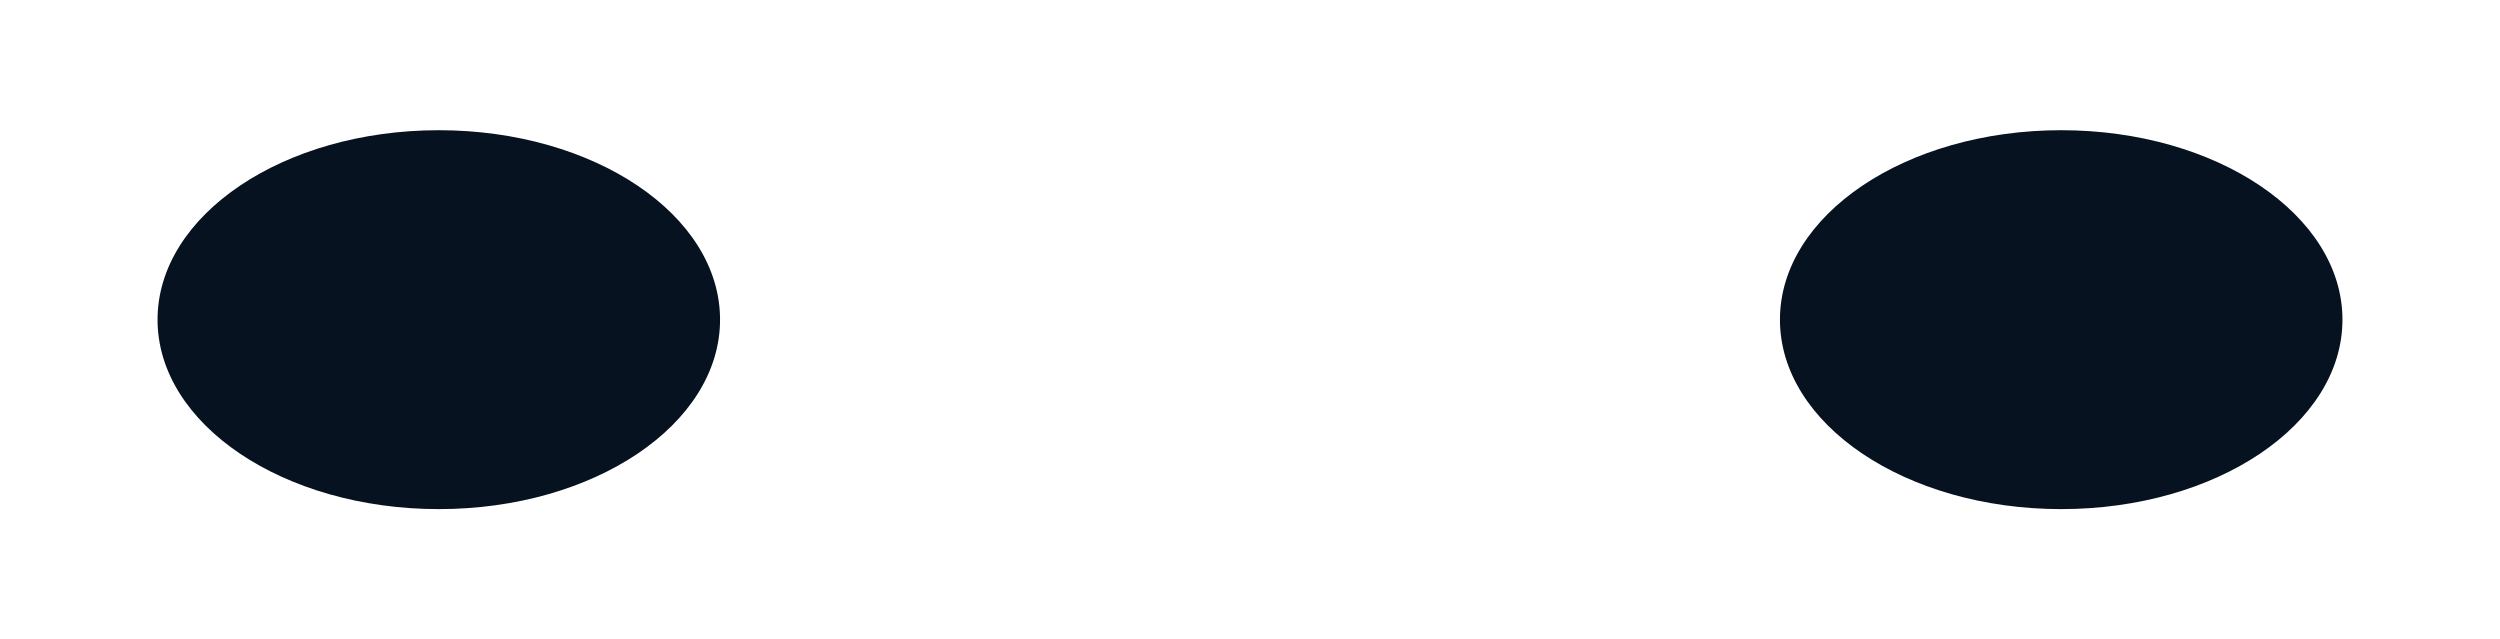
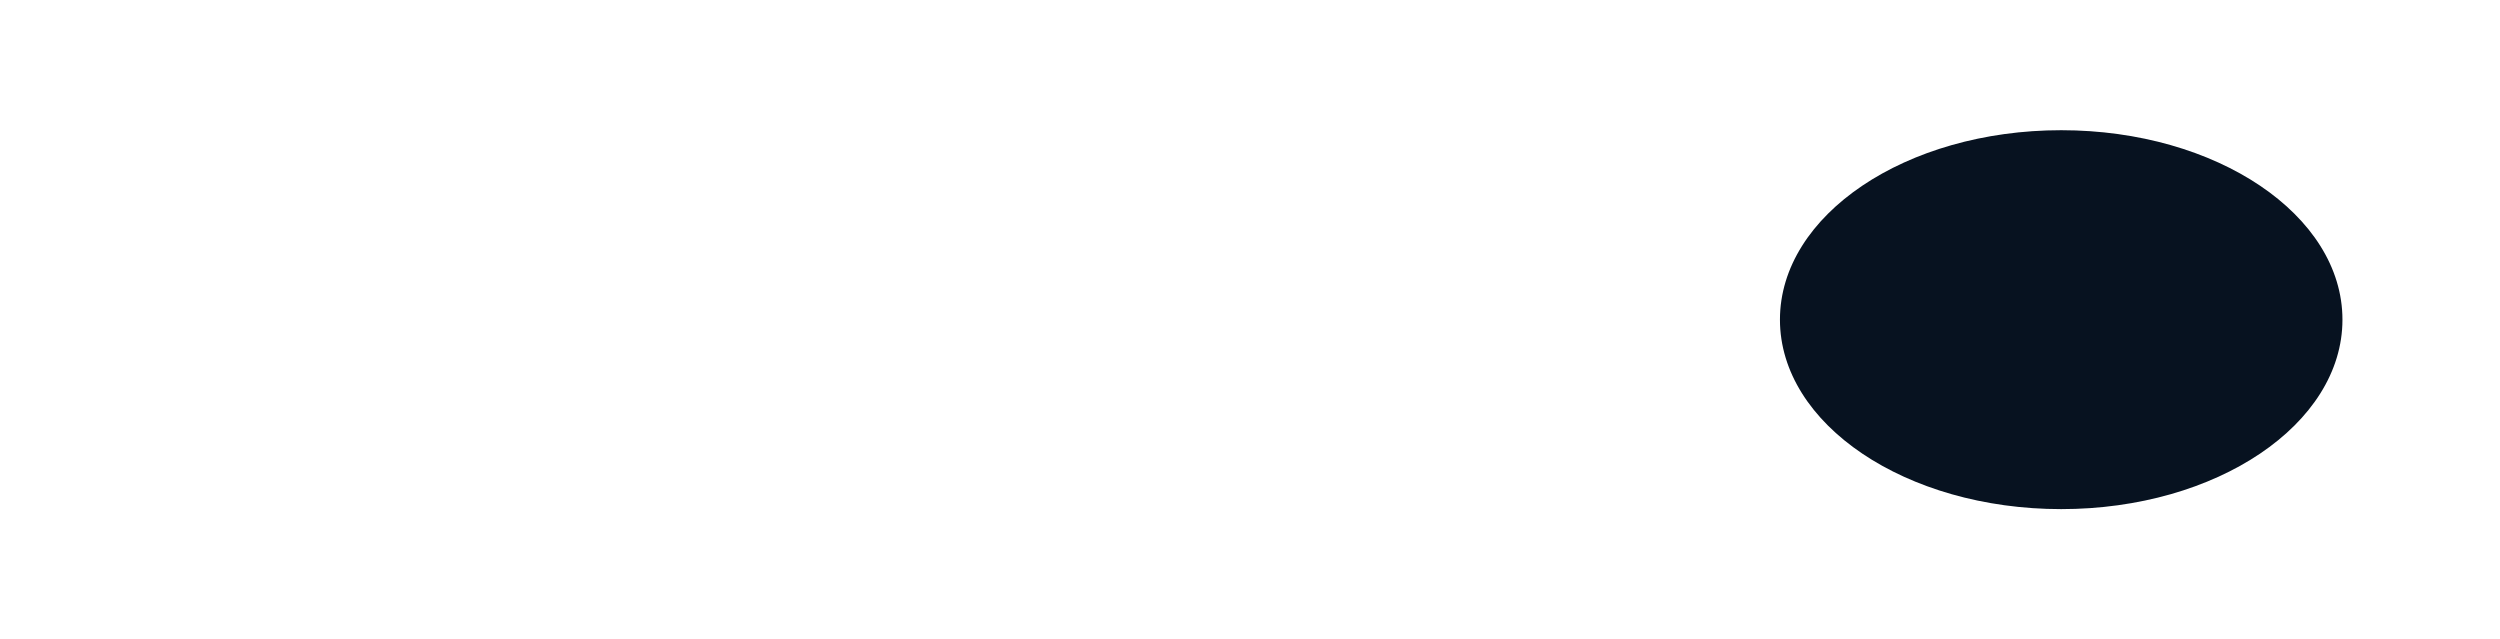
<svg xmlns="http://www.w3.org/2000/svg" width="1920" height="491" viewBox="0 0 1920 491" fill="none">
  <g clip-path="url(#clip0_83_4998)">
-     <path d="M1257.2 264L1264.15 251.8H1264.3L1278.6 226.5H1291.15L1269.75 264H1257.2ZM1263.9 259.2L1245.1 226.5H1257.9L1272.2 251.6L1263.9 259.2ZM1333.52 248.05C1333.12 251.383 1331.95 254.317 1330.02 256.85C1328.12 259.383 1325.59 261.35 1322.42 262.75C1319.29 264.15 1315.69 264.85 1311.62 264.85C1307.22 264.85 1303.37 264.033 1300.07 262.4C1296.77 260.767 1294.2 258.483 1292.37 255.55C1290.54 252.617 1289.62 249.183 1289.62 245.25C1289.62 241.317 1290.54 237.883 1292.37 234.95C1294.2 232.017 1296.77 229.733 1300.07 228.1C1303.37 226.467 1307.22 225.65 1311.62 225.65C1315.69 225.65 1319.29 226.35 1322.42 227.75C1325.59 229.15 1328.12 231.117 1330.02 233.65C1331.95 236.15 1333.12 239.083 1333.52 242.45H1321.82C1321.49 241.017 1320.87 239.8 1319.97 238.8C1319.1 237.767 1317.97 236.983 1316.57 236.45C1315.17 235.883 1313.52 235.6 1311.62 235.6C1309.49 235.6 1307.65 235.983 1306.12 236.75C1304.59 237.517 1303.4 238.633 1302.57 240.1C1301.74 241.533 1301.32 243.25 1301.32 245.25C1301.32 247.25 1301.74 248.967 1302.57 250.4C1303.4 251.833 1304.59 252.95 1306.12 253.75C1307.65 254.517 1309.49 254.9 1311.62 254.9C1313.52 254.9 1315.17 254.65 1316.57 254.15C1317.97 253.617 1319.1 252.833 1319.97 251.8C1320.87 250.767 1321.49 249.517 1321.82 248.05H1333.52ZM1343.37 226.5H1381.12V264H1369.47V231.55L1374.72 236.8H1349.87L1354.77 233C1355 235 1355.15 236.933 1355.22 238.8C1355.32 240.667 1355.37 242.45 1355.37 244.15C1355.37 248.983 1354.92 252.933 1354.02 256C1353.15 259.033 1351.75 261.267 1349.82 262.7C1347.92 264.1 1345.43 264.8 1342.37 264.8C1341 264.8 1339.63 264.65 1338.27 264.35C1336.93 264.05 1335.72 263.617 1334.62 263.05V253.45C1336.08 254.017 1337.43 254.3 1338.67 254.3C1340.73 254.3 1342.22 253.383 1343.12 251.55C1344.02 249.717 1344.47 246.683 1344.47 242.45C1344.47 240.35 1344.37 237.983 1344.17 235.35C1344 232.717 1343.73 229.767 1343.37 226.5ZM1396.56 264L1403.51 251.8H1403.66L1417.96 226.5H1430.51L1409.11 264H1396.56ZM1403.26 259.2L1384.46 226.5H1397.26L1411.56 251.6L1403.26 259.2ZM1462.95 226.5V236.85H1440.1L1445.35 231.65V264H1433.7V226.5H1462.95ZM1467.2 264V226.5H1478.7V257.75L1475.6 257.05L1495.25 226.5H1510.45V264H1498.95V232.05L1502 232.75L1481.95 264H1467.2Z" fill="white" />
+     <path d="M1257.2 264L1264.15 251.8H1264.3L1278.6 226.5H1291.15L1269.75 264H1257.2ZM1263.9 259.2L1245.1 226.5H1257.9L1272.2 251.6L1263.9 259.2ZM1333.52 248.05C1333.12 251.383 1331.95 254.317 1330.02 256.85C1328.12 259.383 1325.59 261.35 1322.42 262.75C1319.29 264.15 1315.69 264.85 1311.62 264.85C1307.22 264.85 1303.37 264.033 1300.07 262.4C1296.77 260.767 1294.2 258.483 1292.37 255.55C1289.62 241.317 1290.54 237.883 1292.37 234.95C1294.2 232.017 1296.77 229.733 1300.07 228.1C1303.37 226.467 1307.22 225.65 1311.62 225.65C1315.69 225.65 1319.29 226.35 1322.42 227.75C1325.59 229.15 1328.12 231.117 1330.02 233.65C1331.95 236.15 1333.12 239.083 1333.52 242.45H1321.82C1321.49 241.017 1320.87 239.8 1319.97 238.8C1319.1 237.767 1317.97 236.983 1316.57 236.45C1315.17 235.883 1313.52 235.6 1311.62 235.6C1309.49 235.6 1307.65 235.983 1306.12 236.75C1304.59 237.517 1303.4 238.633 1302.57 240.1C1301.74 241.533 1301.32 243.25 1301.32 245.25C1301.32 247.25 1301.74 248.967 1302.57 250.4C1303.4 251.833 1304.59 252.95 1306.12 253.75C1307.65 254.517 1309.49 254.9 1311.62 254.9C1313.52 254.9 1315.17 254.65 1316.57 254.15C1317.97 253.617 1319.1 252.833 1319.97 251.8C1320.87 250.767 1321.49 249.517 1321.82 248.05H1333.52ZM1343.37 226.5H1381.12V264H1369.47V231.55L1374.72 236.8H1349.87L1354.77 233C1355 235 1355.15 236.933 1355.22 238.8C1355.32 240.667 1355.37 242.45 1355.37 244.15C1355.37 248.983 1354.92 252.933 1354.02 256C1353.15 259.033 1351.75 261.267 1349.82 262.7C1347.92 264.1 1345.43 264.8 1342.37 264.8C1341 264.8 1339.63 264.65 1338.27 264.35C1336.93 264.05 1335.72 263.617 1334.62 263.05V253.45C1336.08 254.017 1337.43 254.3 1338.67 254.3C1340.73 254.3 1342.22 253.383 1343.12 251.55C1344.02 249.717 1344.47 246.683 1344.47 242.45C1344.47 240.35 1344.37 237.983 1344.17 235.35C1344 232.717 1343.73 229.767 1343.37 226.5ZM1396.56 264L1403.51 251.8H1403.66L1417.96 226.5H1430.51L1409.11 264H1396.56ZM1403.26 259.2L1384.46 226.5H1397.26L1411.56 251.6L1403.26 259.2ZM1462.95 226.5V236.85H1440.1L1445.35 231.65V264H1433.7V226.5H1462.95ZM1467.2 264V226.5H1478.7V257.75L1475.6 257.05L1495.25 226.5H1510.45V264H1498.95V232.05L1502 232.75L1481.95 264H1467.2Z" fill="white" />
    <path d="M21.2 264L28.15 251.8H28.3L42.6 226.5H55.15L33.75 264H21.2ZM27.9 259.2L9.1 226.5H21.9L36.2 251.6L27.9 259.2ZM97.521 248.05C97.121 251.383 95.954 254.317 94.021 256.85C92.121 259.383 89.588 261.35 86.421 262.75C83.288 264.15 79.688 264.85 75.621 264.85C71.221 264.85 67.371 264.033 64.071 262.4C60.771 260.767 58.204 258.483 56.371 255.55C54.538 252.617 53.621 249.183 53.621 245.25C53.621 241.317 54.538 237.883 56.371 234.95C58.204 232.017 60.771 229.733 64.071 228.1C67.371 226.467 71.221 225.65 75.621 225.65C79.688 225.65 83.288 226.35 86.421 227.75C89.588 229.15 92.121 231.117 94.021 233.65C95.954 236.15 97.121 239.083 97.521 242.45H85.821C85.488 241.017 84.871 239.8 83.971 238.8C83.104 237.767 81.971 236.983 80.571 236.45C79.171 235.883 77.521 235.6 75.621 235.6C73.488 235.6 71.654 235.983 70.121 236.75C68.588 237.517 67.404 238.633 66.571 240.1C65.738 241.533 65.321 243.25 65.321 245.25C65.321 247.25 65.738 248.967 66.571 250.4C67.404 251.833 68.588 252.95 70.121 253.75C71.654 254.517 73.488 254.9 75.621 254.9C77.521 254.9 79.171 254.65 80.571 254.15C81.971 253.617 83.104 252.833 83.971 251.8C84.871 250.767 85.488 249.517 85.821 248.05H97.521ZM107.367 226.5H145.117V264H133.467V231.55L138.717 236.8H113.867L118.767 233C119.001 235 119.151 236.933 119.217 238.8C119.317 240.667 119.367 242.45 119.367 244.15C119.367 248.983 118.917 252.933 118.017 256C117.151 259.033 115.751 261.267 113.817 262.7C111.917 264.1 109.434 264.8 106.367 264.8C105.001 264.8 103.634 264.65 102.267 264.35C100.934 264.05 99.717 263.617 98.617 263.05V253.45C100.084 254.017 101.434 254.3 102.667 254.3C104.734 254.3 106.217 253.383 107.117 251.55C108.017 249.717 108.467 246.683 108.467 242.45C108.467 240.35 108.367 237.983 108.167 235.35C108.001 232.717 107.734 229.767 107.367 226.5ZM160.555 264L167.505 251.8H167.655L181.955 226.5H194.505L173.105 264H160.555ZM167.255 259.2L148.455 226.5H161.255L175.555 251.6L167.255 259.2ZM226.949 226.5V236.85H204.099L209.349 231.65V264H197.699V226.5H226.949ZM231.195 264V226.5H242.695V257.75L239.595 257.05L259.245 226.5H274.445V264H262.945V232.05L265.995 232.75L245.945 264H231.195Z" fill="white" />
    <path d="M1566.2 264L1573.15 251.8H1573.3L1587.6 226.5H1600.15L1578.75 264H1566.2ZM1572.9 259.2L1554.1 226.5H1566.9L1581.2 251.6L1572.9 259.2ZM1642.52 248.05C1642.12 251.383 1640.95 254.317 1639.02 256.85C1637.12 259.383 1634.59 261.35 1631.42 262.75C1628.29 264.15 1624.69 264.85 1620.62 264.85C1616.22 264.85 1612.37 264.033 1609.07 262.4C1605.77 260.767 1603.2 258.483 1601.37 255.55C1599.54 252.617 1598.62 249.183 1598.62 245.25C1598.62 241.317 1599.54 237.883 1601.37 234.95C1603.2 232.017 1605.77 229.733 1609.07 228.1C1612.37 226.467 1616.22 225.65 1620.62 225.65C1624.69 225.65 1628.29 226.35 1631.42 227.75C1634.59 229.15 1637.12 231.117 1639.02 233.65C1640.95 236.15 1642.12 239.083 1642.52 242.45H1630.82C1630.49 241.017 1629.87 239.8 1628.97 238.8C1628.1 237.767 1626.97 236.983 1625.57 236.45C1624.17 235.883 1622.52 235.6 1620.62 235.6C1618.49 235.6 1616.65 235.983 1615.12 236.75C1613.59 237.517 1612.4 238.633 1611.57 240.1C1610.74 241.533 1610.32 243.25 1610.32 245.25C1610.32 247.25 1610.74 248.967 1611.57 250.4C1612.4 251.833 1613.59 252.95 1615.12 253.75C1616.65 254.517 1618.49 254.9 1620.62 254.9C1622.52 254.9 1624.17 254.65 1625.57 254.15C1626.97 253.617 1628.1 252.833 1628.97 251.8C1629.87 250.767 1630.49 249.517 1630.82 248.05H1642.52ZM1652.37 226.5H1690.12V264H1678.47V231.55L1683.72 236.8H1658.87L1663.77 233C1664 235 1664.15 236.933 1664.22 238.8C1664.32 240.667 1664.37 242.45 1664.37 244.15C1664.37 248.983 1663.92 252.933 1663.02 256C1662.15 259.033 1660.75 261.267 1658.82 262.7C1656.92 264.1 1654.43 264.8 1651.37 264.8C1650 264.8 1648.63 264.65 1647.27 264.35C1645.93 264.05 1644.72 263.617 1643.62 263.05V253.45C1645.08 254.017 1646.43 254.3 1647.67 254.3C1649.73 254.3 1651.22 253.383 1652.12 251.55C1653.02 249.717 1653.47 246.683 1653.47 242.45C1653.47 240.35 1653.37 237.983 1653.17 235.35C1653 232.717 1652.73 229.767 1652.37 226.5ZM1705.56 264L1712.51 251.8H1712.66L1726.96 226.5H1739.51L1718.11 264H1705.56ZM1712.26 259.2L1693.46 226.5H1706.26L1720.56 251.6L1712.26 259.2ZM1771.95 226.5V236.85H1749.1L1754.35 231.65V264H1742.7V226.5H1771.95ZM1776.2 264V226.5H1787.7V257.75L1784.6 257.05L1804.25 226.5H1819.45V264H1807.95V232.05L1811 232.75L1790.95 264H1776.2Z" fill="white" />
    <path d="M330.2 264L337.15 251.8H337.3L351.6 226.5H364.15L342.75 264H330.2ZM336.9 259.2L318.1 226.5H330.9L345.2 251.6L336.9 259.2ZM406.521 248.05C406.121 251.383 404.954 254.317 403.021 256.85C401.121 259.383 398.588 261.35 395.421 262.75C392.288 264.15 388.688 264.85 384.621 264.85C380.221 264.85 376.371 264.033 373.071 262.4C369.771 260.767 367.204 258.483 365.371 255.55C363.538 252.617 362.621 249.183 362.621 245.25C362.621 241.317 363.538 237.883 365.371 234.95C367.204 232.017 369.771 229.733 373.071 228.1C376.371 226.467 380.221 225.65 384.621 225.65C388.688 225.65 392.288 226.35 395.421 227.75C398.588 229.15 401.121 231.117 403.021 233.65C404.954 236.15 406.121 239.083 406.521 242.45H394.821C394.488 241.017 393.871 239.8 392.971 238.8C392.104 237.767 390.971 236.983 389.571 236.45C388.171 235.883 386.521 235.6 384.621 235.6C382.488 235.6 380.654 235.983 379.121 236.75C377.588 237.517 376.404 238.633 375.571 240.1C374.738 241.533 374.321 243.25 374.321 245.25C374.321 247.25 374.738 248.967 375.571 250.4C376.404 251.833 377.588 252.95 379.121 253.75C380.654 254.517 382.488 254.9 384.621 254.9C386.521 254.9 388.171 254.65 389.571 254.15C390.971 253.617 392.104 252.833 392.971 251.8C393.871 250.767 394.488 249.517 394.821 248.05H406.521ZM416.367 226.5H454.117V264H442.467V231.55L447.717 236.8H422.867L427.767 233C428.001 235 428.151 236.933 428.217 238.8C428.317 240.667 428.367 242.45 428.367 244.15C428.367 248.983 427.917 252.933 427.017 256C426.151 259.033 424.751 261.267 422.817 262.7C420.917 264.1 418.434 264.8 415.367 264.8C414.001 264.8 412.634 264.65 411.267 264.35C409.934 264.05 408.717 263.617 407.617 263.05V253.45C409.084 254.017 410.434 254.3 411.667 254.3C413.734 254.3 415.217 253.383 416.117 251.55C417.017 249.717 417.467 246.683 417.467 242.45C417.467 240.35 417.367 237.983 417.167 235.35C417.001 232.717 416.734 229.767 416.367 226.5ZM469.555 264L476.505 251.8H476.655L490.955 226.5H503.505L482.105 264H469.555ZM476.255 259.2L457.455 226.5H470.255L484.555 251.6L476.255 259.2ZM535.949 226.5V236.85H513.099L518.349 231.65V264H506.699V226.5H535.949ZM540.195 264V226.5H551.695V257.75L548.595 257.05L568.245 226.5H583.445V264H571.945V232.05L574.995 232.75L554.945 264H540.195Z" fill="white" />
    <path d="M1875.2 264L1882.15 251.8H1882.3L1896.6 226.5H1909.15L1887.75 264H1875.2ZM1881.9 259.2L1863.1 226.5H1875.9L1890.2 251.6L1881.9 259.2ZM1951.52 248.05C1951.12 251.383 1949.95 254.317 1948.02 256.85C1946.12 259.383 1943.59 261.35 1940.42 262.75C1937.29 264.15 1933.69 264.85 1929.62 264.85C1925.22 264.85 1921.37 264.033 1918.07 262.4C1914.77 260.767 1912.2 258.483 1910.37 255.55C1908.54 252.617 1907.62 249.183 1907.62 245.25C1907.62 241.317 1908.54 237.883 1910.37 234.95C1912.2 232.017 1914.77 229.733 1918.07 228.1C1921.37 226.467 1925.22 225.65 1929.62 225.65C1933.69 225.65 1937.29 226.35 1940.42 227.75C1943.59 229.15 1946.12 231.117 1948.02 233.65C1949.95 236.15 1951.12 239.083 1951.52 242.45H1939.82C1939.49 241.017 1938.87 239.8 1937.97 238.8C1937.1 237.767 1935.97 236.983 1934.57 236.45C1933.17 235.883 1931.52 235.6 1929.62 235.6C1927.49 235.6 1925.65 235.983 1924.12 236.75C1922.59 237.517 1921.4 238.633 1920.57 240.1C1919.74 241.533 1919.32 243.25 1919.32 245.25C1919.32 247.25 1919.74 248.967 1920.57 250.4C1921.4 251.833 1922.59 252.95 1924.12 253.75C1925.65 254.517 1927.49 254.9 1929.62 254.9C1931.52 254.9 1933.17 254.65 1934.57 254.15C1935.97 253.617 1937.1 252.833 1937.97 251.8C1938.87 250.767 1939.49 249.517 1939.82 248.05H1951.52ZM1961.37 226.5H1999.12V264H1987.47V231.55L1992.72 236.8H1967.87L1972.77 233C1973 235 1973.15 236.933 1973.22 238.8C1973.32 240.667 1973.37 242.45 1973.37 244.15C1973.37 248.983 1972.92 252.933 1972.02 256C1971.15 259.033 1969.75 261.267 1967.82 262.7C1965.92 264.1 1963.43 264.8 1960.37 264.8C1959 264.8 1957.63 264.65 1956.27 264.35C1954.93 264.05 1953.72 263.617 1952.62 263.05V253.45C1954.08 254.017 1955.43 254.3 1956.67 254.3C1958.73 254.3 1960.22 253.383 1961.12 251.55C1962.02 249.717 1962.47 246.683 1962.47 242.45C1962.47 240.35 1962.37 237.983 1962.17 235.35C1962 232.717 1961.73 229.767 1961.37 226.5ZM2014.56 264L2021.51 251.8H2021.66L2035.96 226.5H2048.51L2027.11 264H2014.56ZM2021.26 259.2L2002.46 226.5H2015.26L2029.56 251.6L2021.26 259.2ZM2080.95 226.5V236.85H2058.1L2063.35 231.65V264H2051.7V226.5H2080.95ZM2085.2 264V226.5H2096.7V257.75L2093.6 257.05L2113.25 226.5H2128.45V264H2116.95V232.05L2120 232.75L2099.95 264H2085.2Z" fill="white" />
-     <path d="M639.2 264L646.15 251.8H646.3L660.6 226.5H673.15L651.75 264H639.2ZM645.9 259.2L627.1 226.5H639.9L654.2 251.6L645.9 259.2ZM715.521 248.05C715.121 251.383 713.954 254.317 712.021 256.85C710.121 259.383 707.588 261.35 704.421 262.75C701.288 264.15 697.688 264.85 693.621 264.85C689.221 264.85 685.371 264.033 682.071 262.4C678.771 260.767 676.204 258.483 674.371 255.55C672.538 252.617 671.621 249.183 671.621 245.25C671.621 241.317 672.538 237.883 674.371 234.95C676.204 232.017 678.771 229.733 682.071 228.1C685.371 226.467 689.221 225.65 693.621 225.65C697.688 225.65 701.288 226.35 704.421 227.75C707.588 229.15 710.121 231.117 712.021 233.65C713.954 236.15 715.121 239.083 715.521 242.45H703.821C703.488 241.017 702.871 239.8 701.971 238.8C701.104 237.767 699.971 236.983 698.571 236.45C697.171 235.883 695.521 235.6 693.621 235.6C691.488 235.6 689.654 235.983 688.121 236.75C686.588 237.517 685.404 238.633 684.571 240.1C683.738 241.533 683.321 243.25 683.321 245.25C683.321 247.25 683.738 248.967 684.571 250.4C685.404 251.833 686.588 252.95 688.121 253.75C689.654 254.517 691.488 254.9 693.621 254.9C695.521 254.9 697.171 254.65 698.571 254.15C699.971 253.617 701.104 252.833 701.971 251.8C702.871 250.767 703.488 249.517 703.821 248.05H715.521ZM725.367 226.5H763.117V264H751.467V231.55L756.717 236.8H731.867L736.767 233C737.001 235 737.151 236.933 737.217 238.8C737.317 240.667 737.367 242.45 737.367 244.15C737.367 248.983 736.917 252.933 736.017 256C735.151 259.033 733.751 261.267 731.817 262.7C729.917 264.1 727.434 264.8 724.367 264.8C723.001 264.8 721.634 264.65 720.267 264.35C718.934 264.05 717.717 263.617 716.617 263.05V253.45C718.084 254.017 719.434 254.3 720.667 254.3C722.734 254.3 724.217 253.383 725.117 251.55C726.017 249.717 726.467 246.683 726.467 242.45C726.467 240.35 726.367 237.983 726.167 235.35C726.001 232.717 725.734 229.767 725.367 226.5ZM778.555 264L785.505 251.8H785.655L799.955 226.5H812.505L791.105 264H778.555ZM785.255 259.2L766.455 226.5H779.255L793.555 251.6L785.255 259.2ZM844.949 226.5V236.85H822.099L827.349 231.65V264H815.699V226.5H844.949ZM849.195 264V226.5H860.695V257.75L857.595 257.05L877.245 226.5H892.445V264H880.945V232.05L883.995 232.75L863.945 264H849.195Z" fill="white" />
    <path d="M948.2 264L955.15 251.8H955.3L969.6 226.5H982.15L960.75 264H948.2ZM954.9 259.2L936.1 226.5H948.9L963.2 251.6L954.9 259.2ZM1024.52 248.05C1024.12 251.383 1022.95 254.317 1021.02 256.85C1019.12 259.383 1016.59 261.35 1013.42 262.75C1010.29 264.15 1006.69 264.85 1002.62 264.85C998.221 264.85 994.371 264.033 991.071 262.4C987.771 260.767 985.204 258.483 983.371 255.55C981.538 252.617 980.621 249.183 980.621 245.25C980.621 241.317 981.538 237.883 983.371 234.95C985.204 232.017 987.771 229.733 991.071 228.1C994.371 226.467 998.221 225.65 1002.62 225.65C1006.69 225.65 1010.29 226.35 1013.42 227.75C1016.59 229.15 1019.12 231.117 1021.02 233.65C1022.95 236.15 1024.12 239.083 1024.52 242.45H1012.82C1012.49 241.017 1011.87 239.8 1010.97 238.8C1010.1 237.767 1008.97 236.983 1007.57 236.45C1006.17 235.883 1004.52 235.6 1002.62 235.6C1000.49 235.6 998.654 235.983 997.121 236.75C995.588 237.517 994.404 238.633 993.571 240.1C992.738 241.533 992.321 243.25 992.321 245.25C992.321 247.25 992.738 248.967 993.571 250.4C994.404 251.833 995.588 252.95 997.121 253.75C998.654 254.517 1000.49 254.9 1002.62 254.9C1004.52 254.9 1006.17 254.65 1007.57 254.15C1008.97 253.617 1010.1 252.833 1010.97 251.8C1011.87 250.767 1012.49 249.517 1012.82 248.05H1024.52ZM1034.37 226.5H1072.12V264H1060.47V231.55L1065.72 236.8H1040.87L1045.77 233C1046 235 1046.15 236.933 1046.22 238.8C1046.32 240.667 1046.37 242.45 1046.37 244.15C1046.37 248.983 1045.92 252.933 1045.02 256C1044.15 259.033 1042.75 261.267 1040.82 262.7C1038.92 264.1 1036.43 264.8 1033.37 264.8C1032 264.8 1030.63 264.65 1029.27 264.35C1027.93 264.05 1026.72 263.617 1025.62 263.05V253.45C1027.08 254.017 1028.43 254.3 1029.67 254.3C1031.73 254.3 1033.22 253.383 1034.12 251.55C1035.02 249.717 1035.47 246.683 1035.47 242.45C1035.47 240.35 1035.37 237.983 1035.17 235.35C1035 232.717 1034.73 229.767 1034.37 226.5ZM1087.56 264L1094.51 251.8H1094.66L1108.96 226.5H1121.51L1100.11 264H1087.56ZM1094.26 259.2L1075.46 226.5H1088.26L1102.56 251.6L1094.26 259.2ZM1153.95 226.5V236.85H1131.1L1136.35 231.65V264H1124.7V226.5H1153.95ZM1158.2 264V226.5H1169.7V257.75L1166.6 257.05L1186.25 226.5H1201.45V264H1189.95V232.05L1193 232.75L1172.95 264H1158.2Z" fill="white" />
  </g>
  <g filter="url(#filter0_f_83_4998)">
    <ellipse cx="1583" cy="245.5" rx="216" ry="145.5" fill="#071220" />
  </g>
  <g filter="url(#filter1_f_83_4998)">
-     <ellipse cx="337" cy="245.5" rx="216" ry="145.5" fill="#071220" />
-   </g>
+     </g>
  <defs>
    <filter id="filter0_f_83_4998" x="1267" y="0" width="632" height="491" filterUnits="userSpaceOnUse" color-interpolation-filters="sRGB">
      <feFlood flood-opacity="0" result="BackgroundImageFix" />
      <feBlend mode="normal" in="SourceGraphic" in2="BackgroundImageFix" result="shape" />
      <feGaussianBlur stdDeviation="50" result="effect1_foregroundBlur_83_4998" />
    </filter>
    <filter id="filter1_f_83_4998" x="21" y="0" width="632" height="491" filterUnits="userSpaceOnUse" color-interpolation-filters="sRGB">
      <feFlood flood-opacity="0" result="BackgroundImageFix" />
      <feBlend mode="normal" in="SourceGraphic" in2="BackgroundImageFix" result="shape" />
      <feGaussianBlur stdDeviation="50" result="effect1_foregroundBlur_83_4998" />
    </filter>
    <clipPath id="clip0_83_4998">
-       <rect width="1920" height="60" fill="white" transform="translate(0 215)" />
-     </clipPath>
+       </clipPath>
  </defs>
</svg>